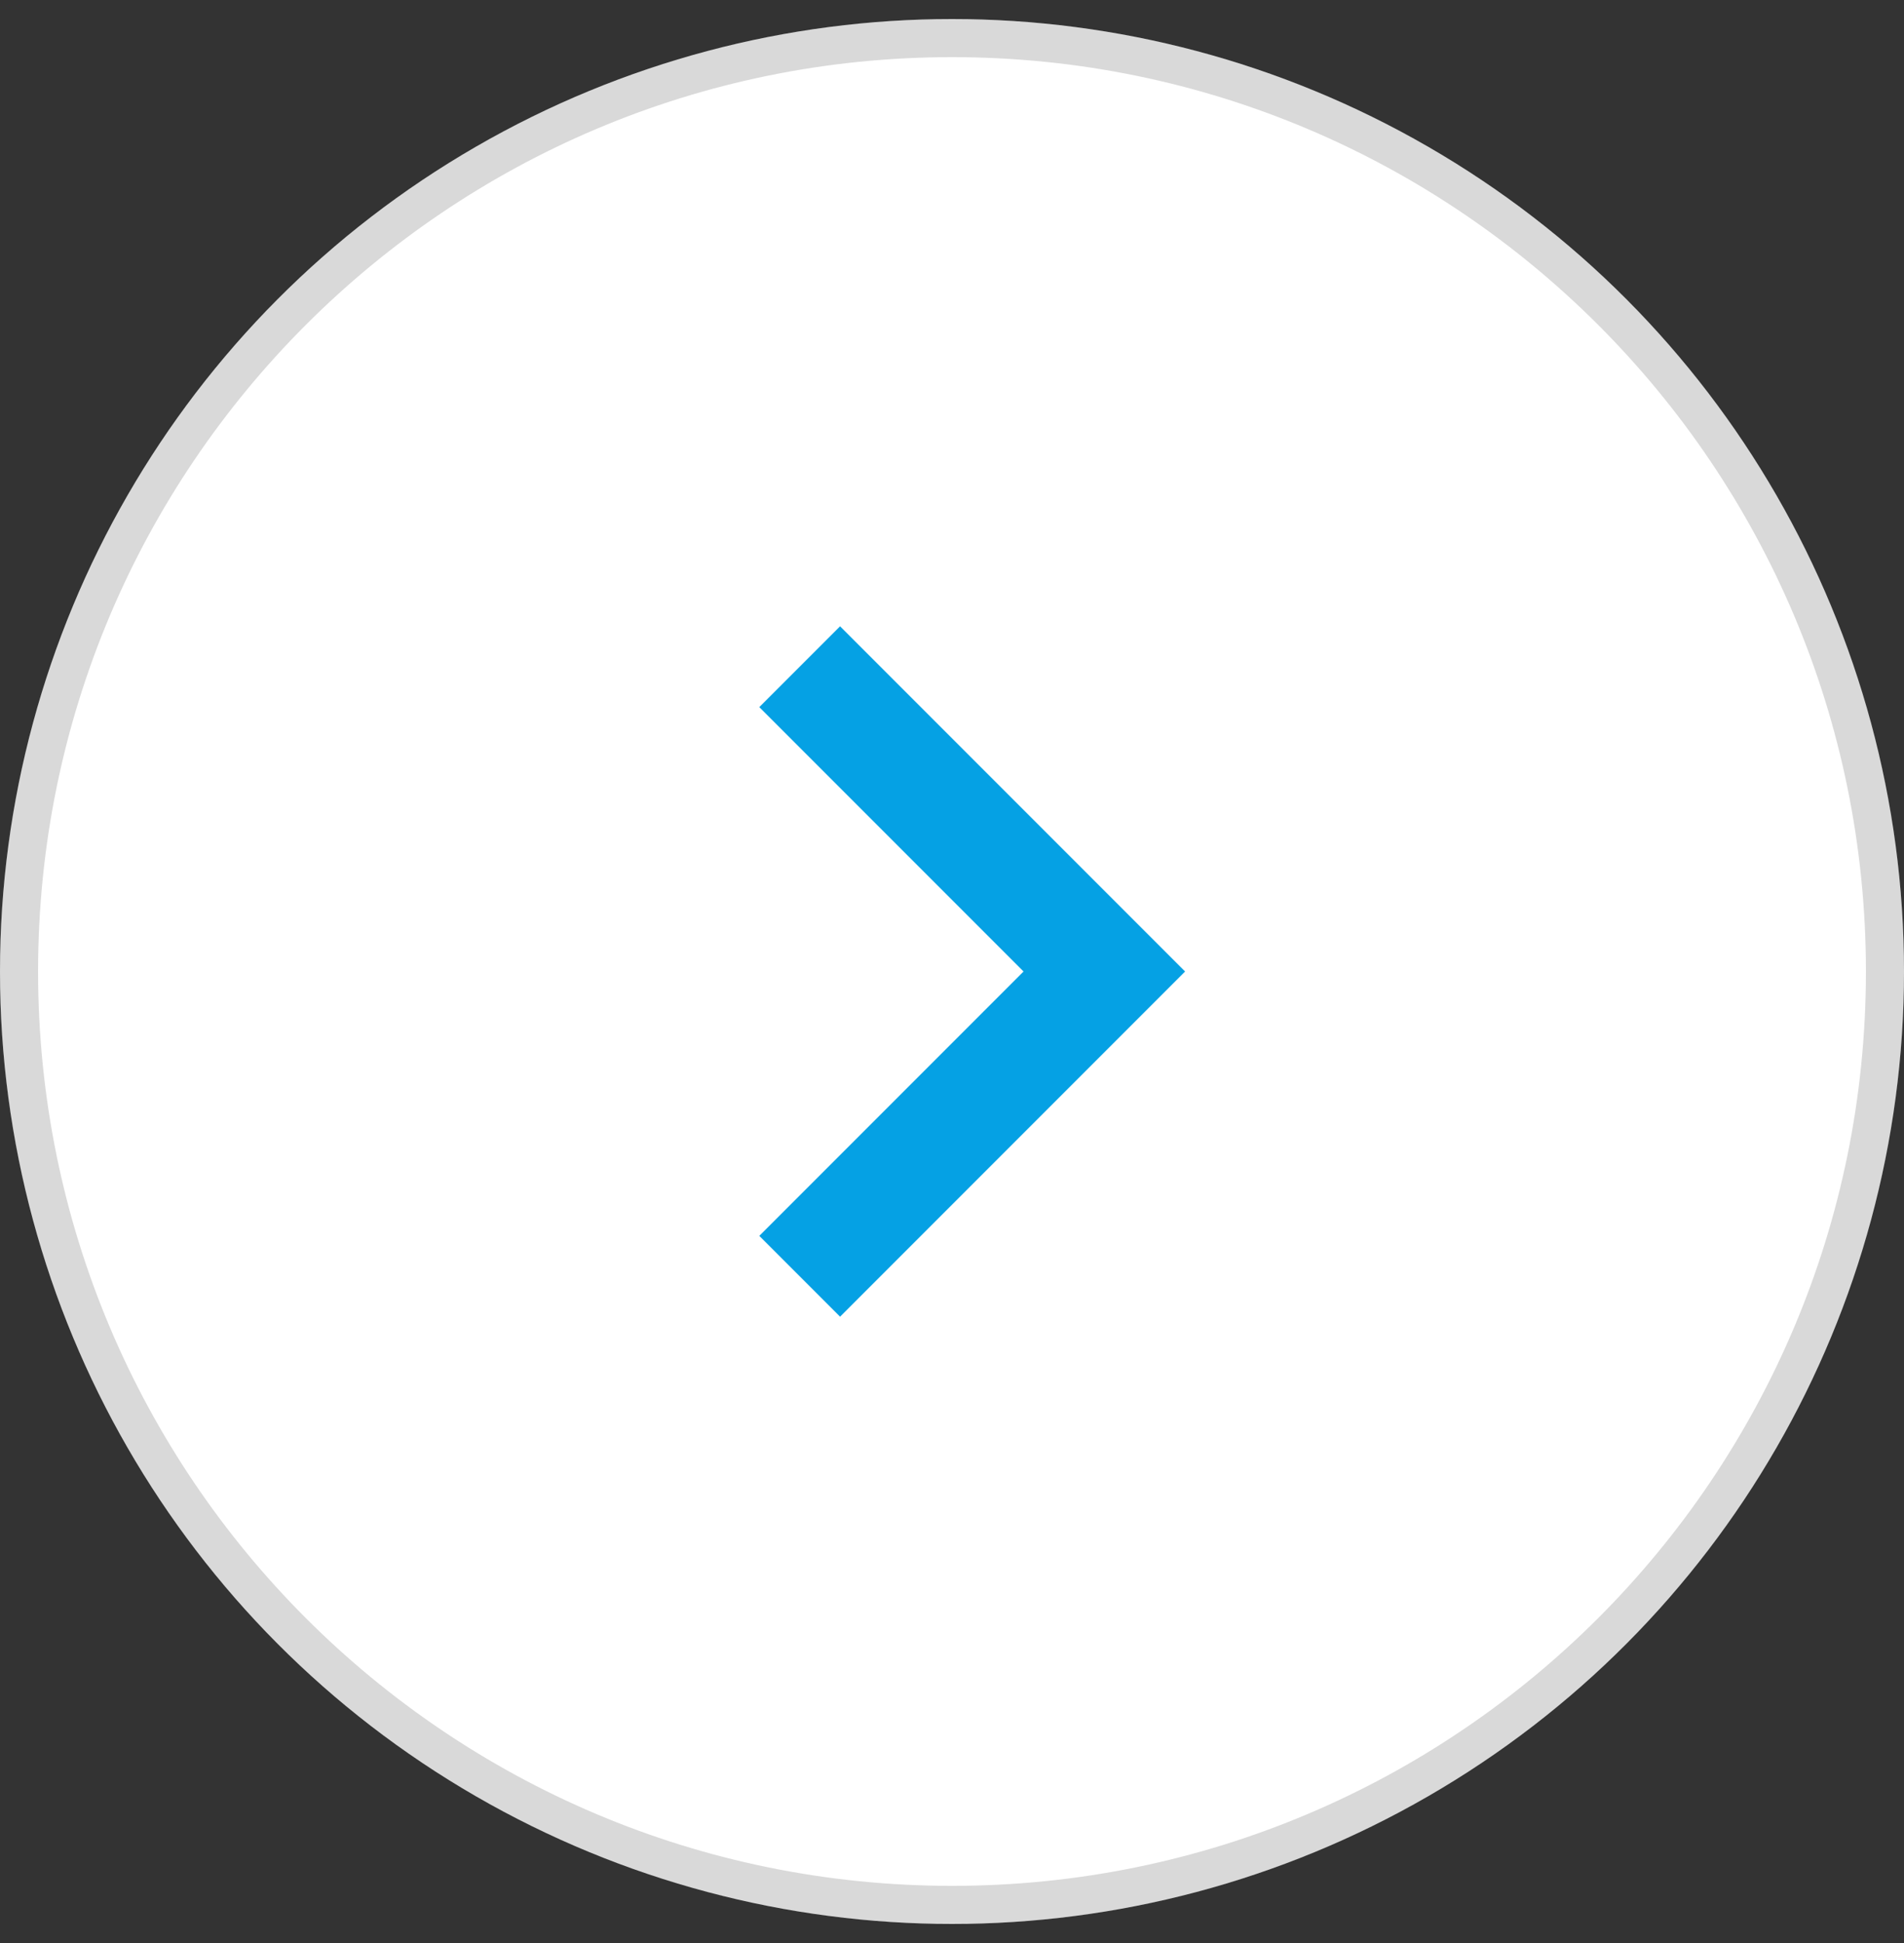
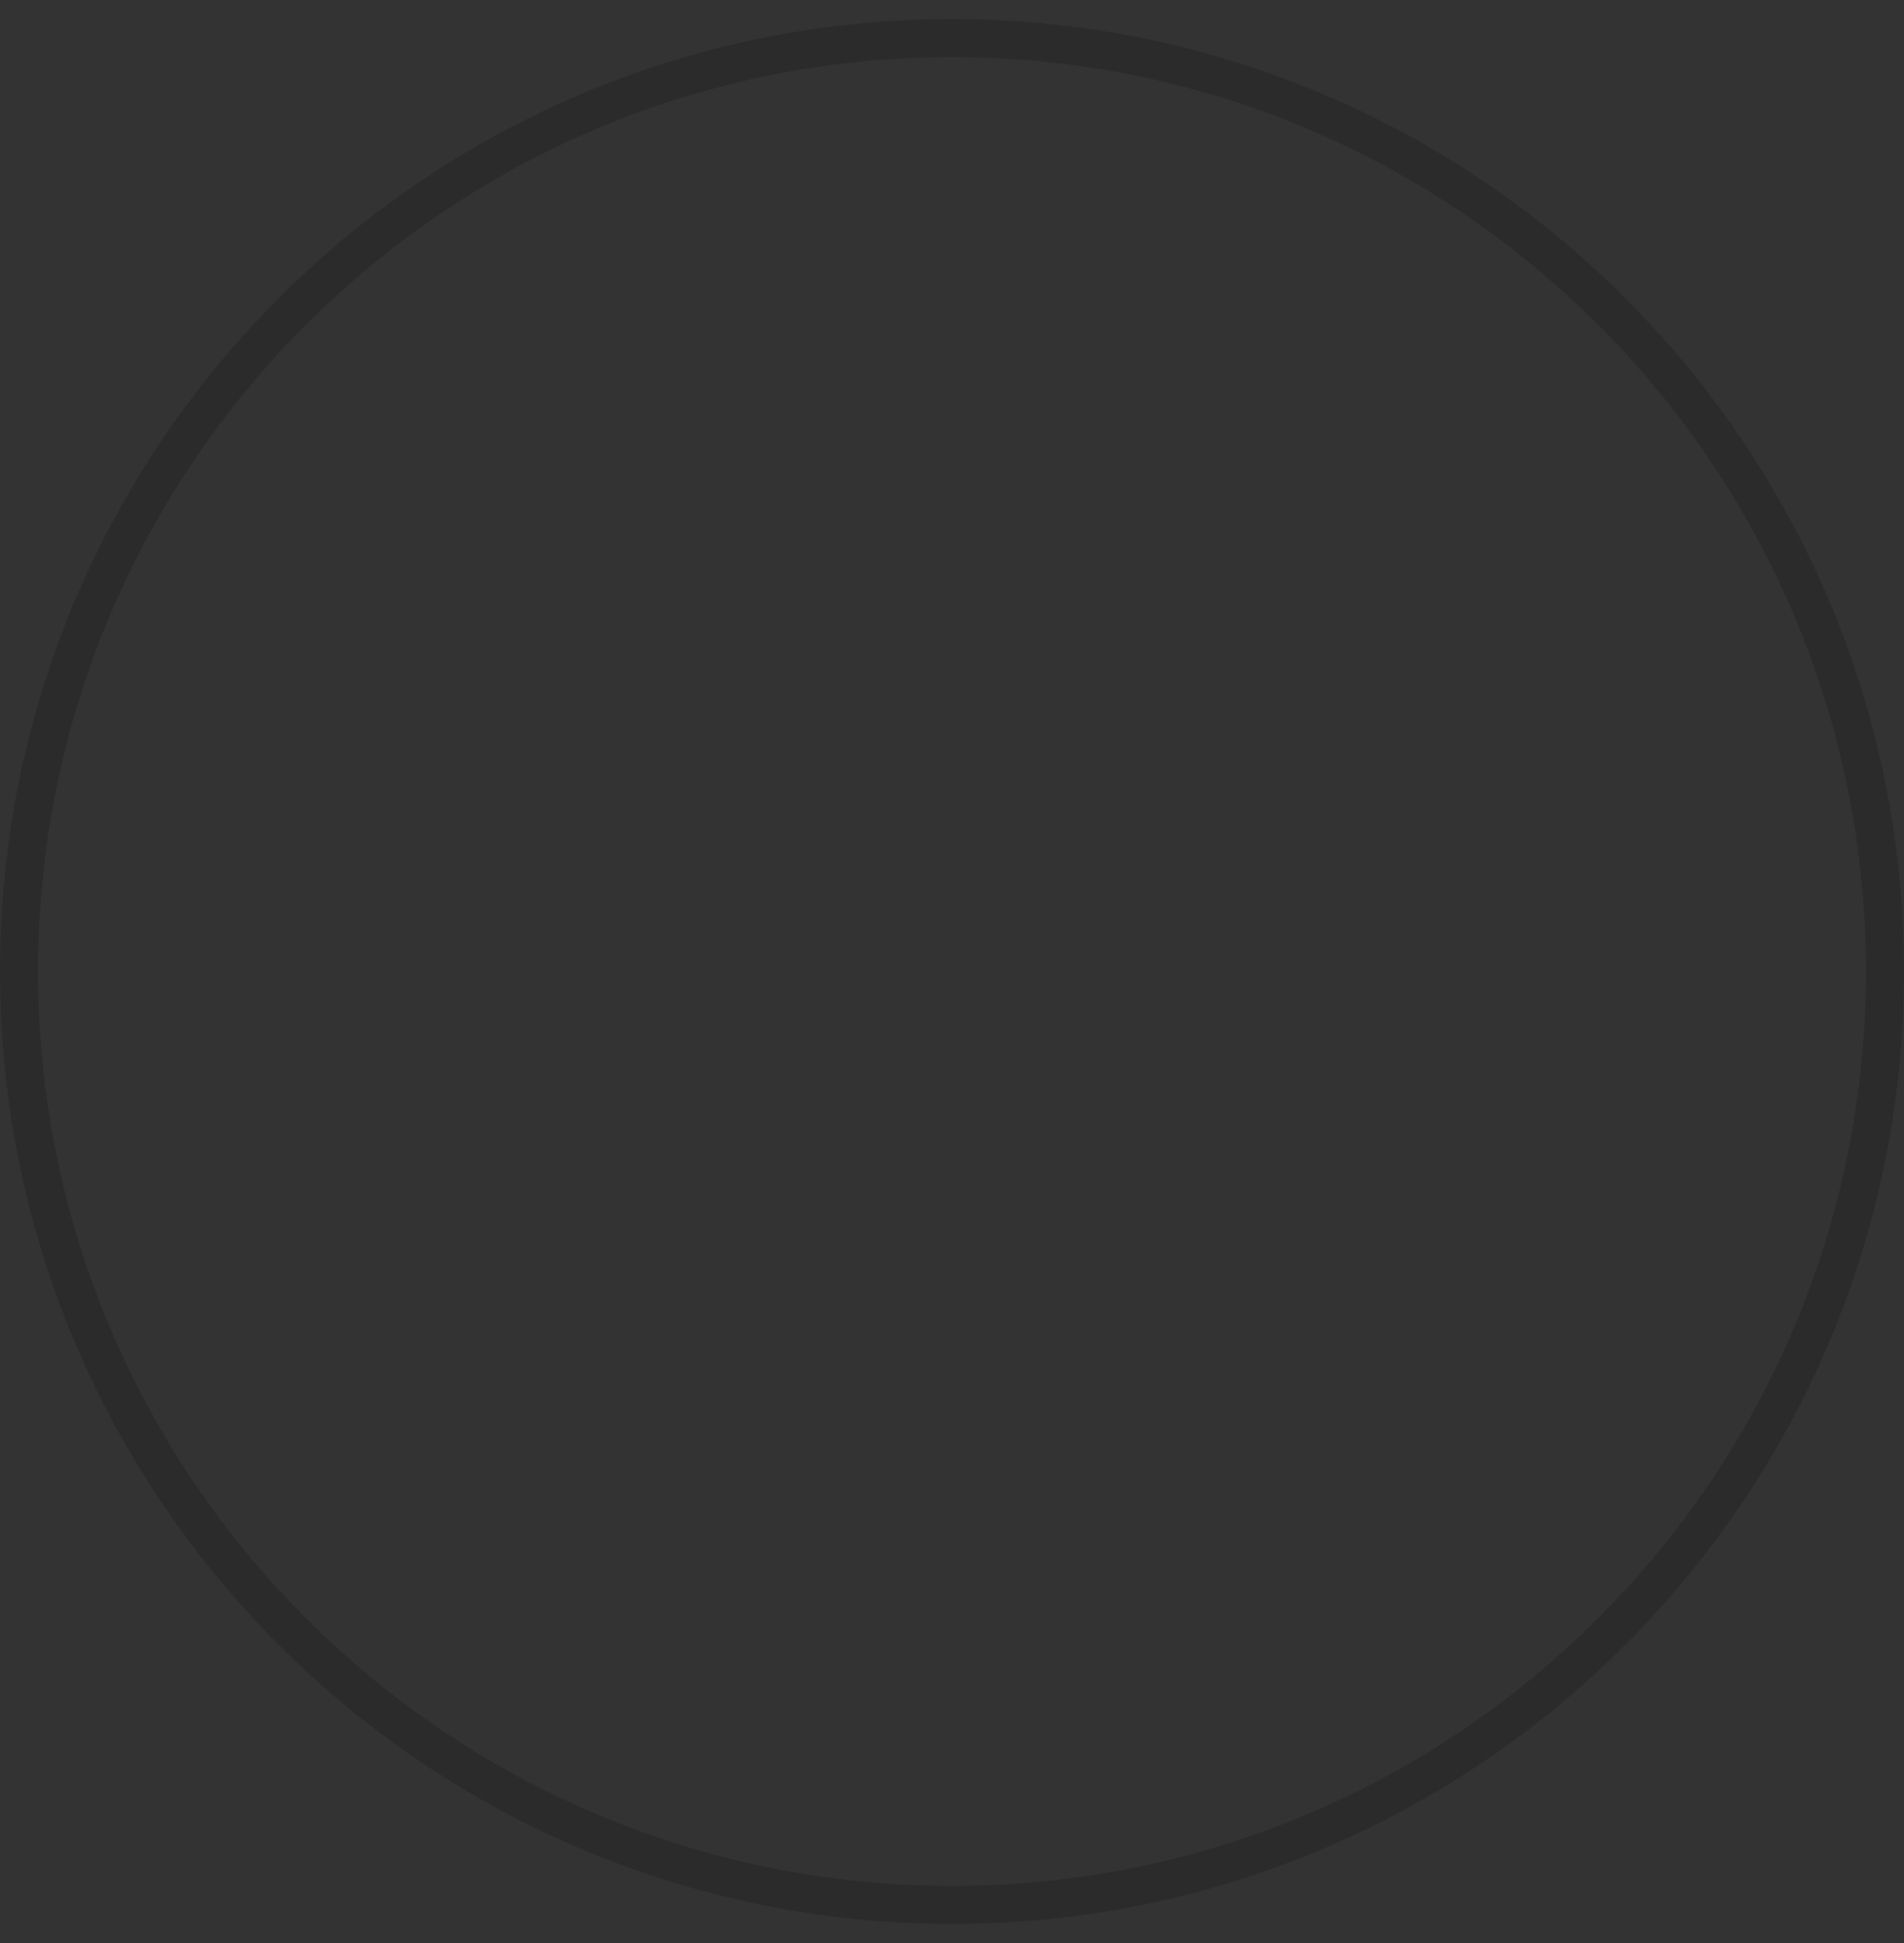
<svg xmlns="http://www.w3.org/2000/svg" width="50" height="51" viewBox="0 0 50 51" fill="none">
  <rect x="0" y="0" width="50" height="51" fill="#333333" stroke="none" />
-   <ellipse cx="25" cy="25.5" rx="25" ry="25" fill="white" />
-   <path d="M49.5 25.5C49.5 39.031 38.531 50 25 50C11.469 50 0.5 39.031 0.5 25.5C0.5 11.969 11.469 1 25 1C38.531 1 49.5 11.969 49.5 25.5Z" stroke="black" stroke-opacity="0.15" />
-   <path d="M21 33.5L29 25.5L21 17.5" stroke="#05A1E4" stroke-width="3" />
+   <path d="M49.5 25.5C49.5 39.031 38.531 50 25 50C11.469 50 0.5 39.031 0.5 25.5C0.5 11.969 11.469 1 25 1C38.531 1 49.5 11.969 49.5 25.5" stroke="black" stroke-opacity="0.15" />
</svg>